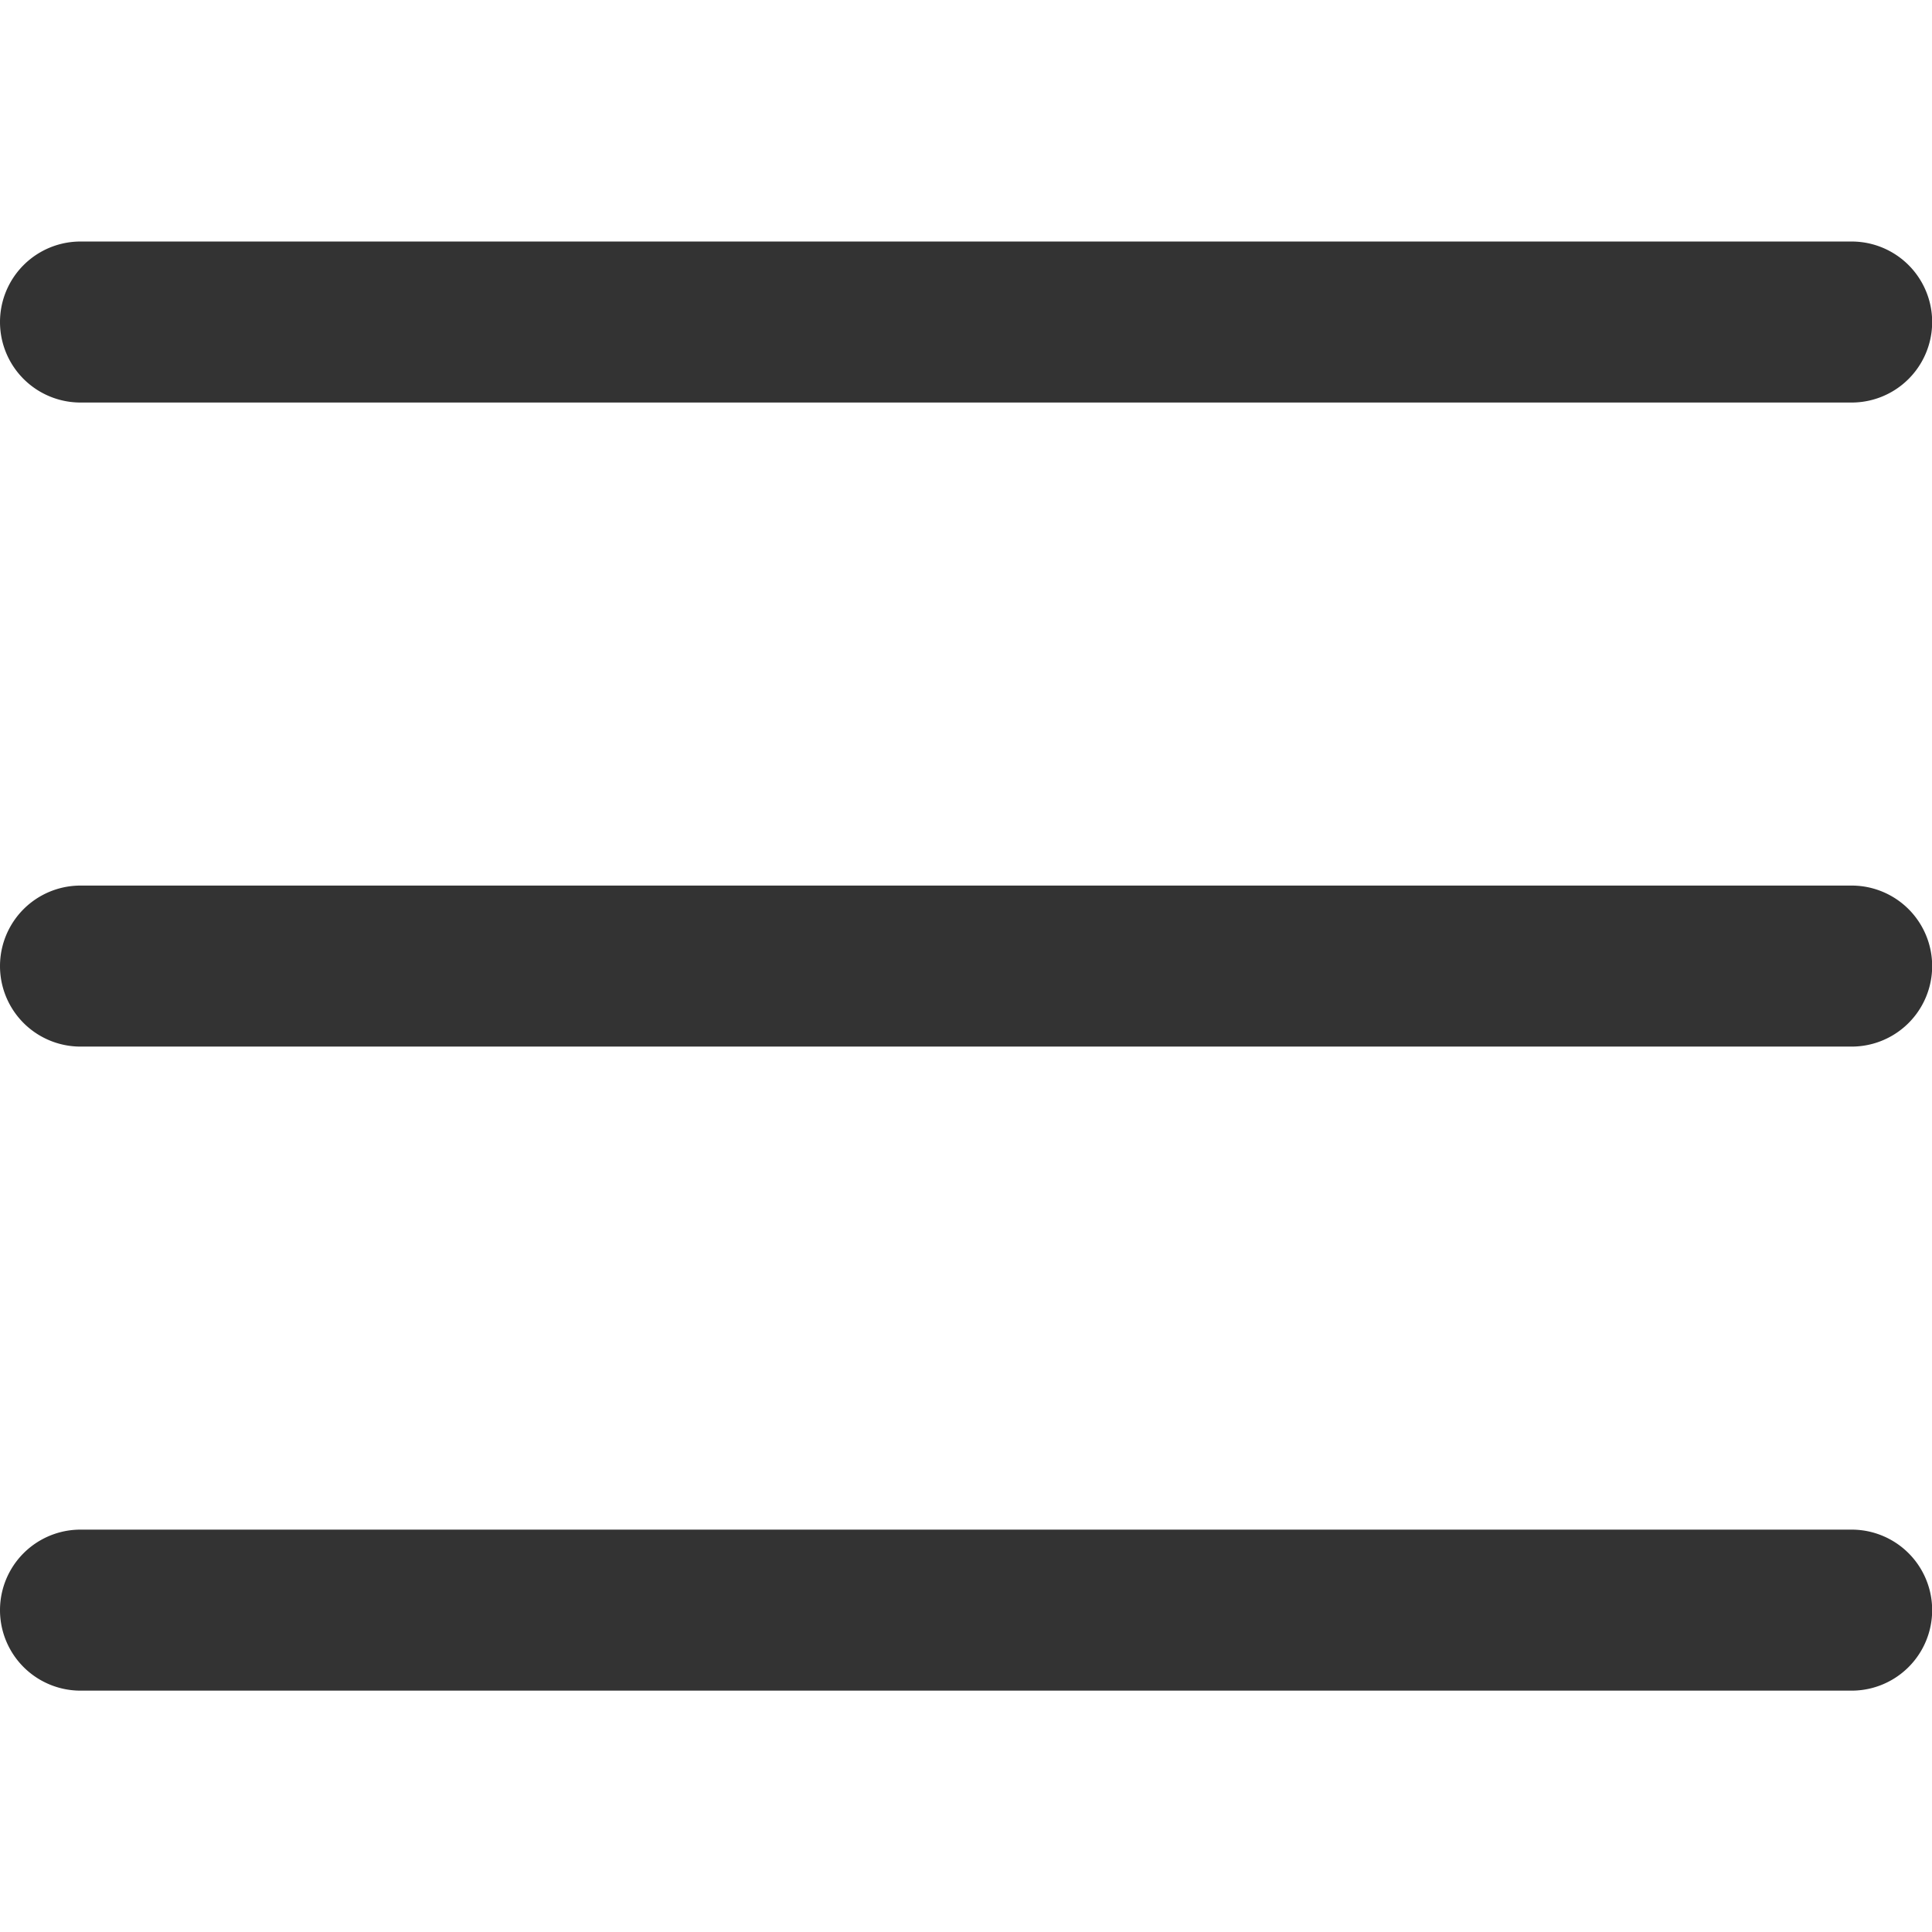
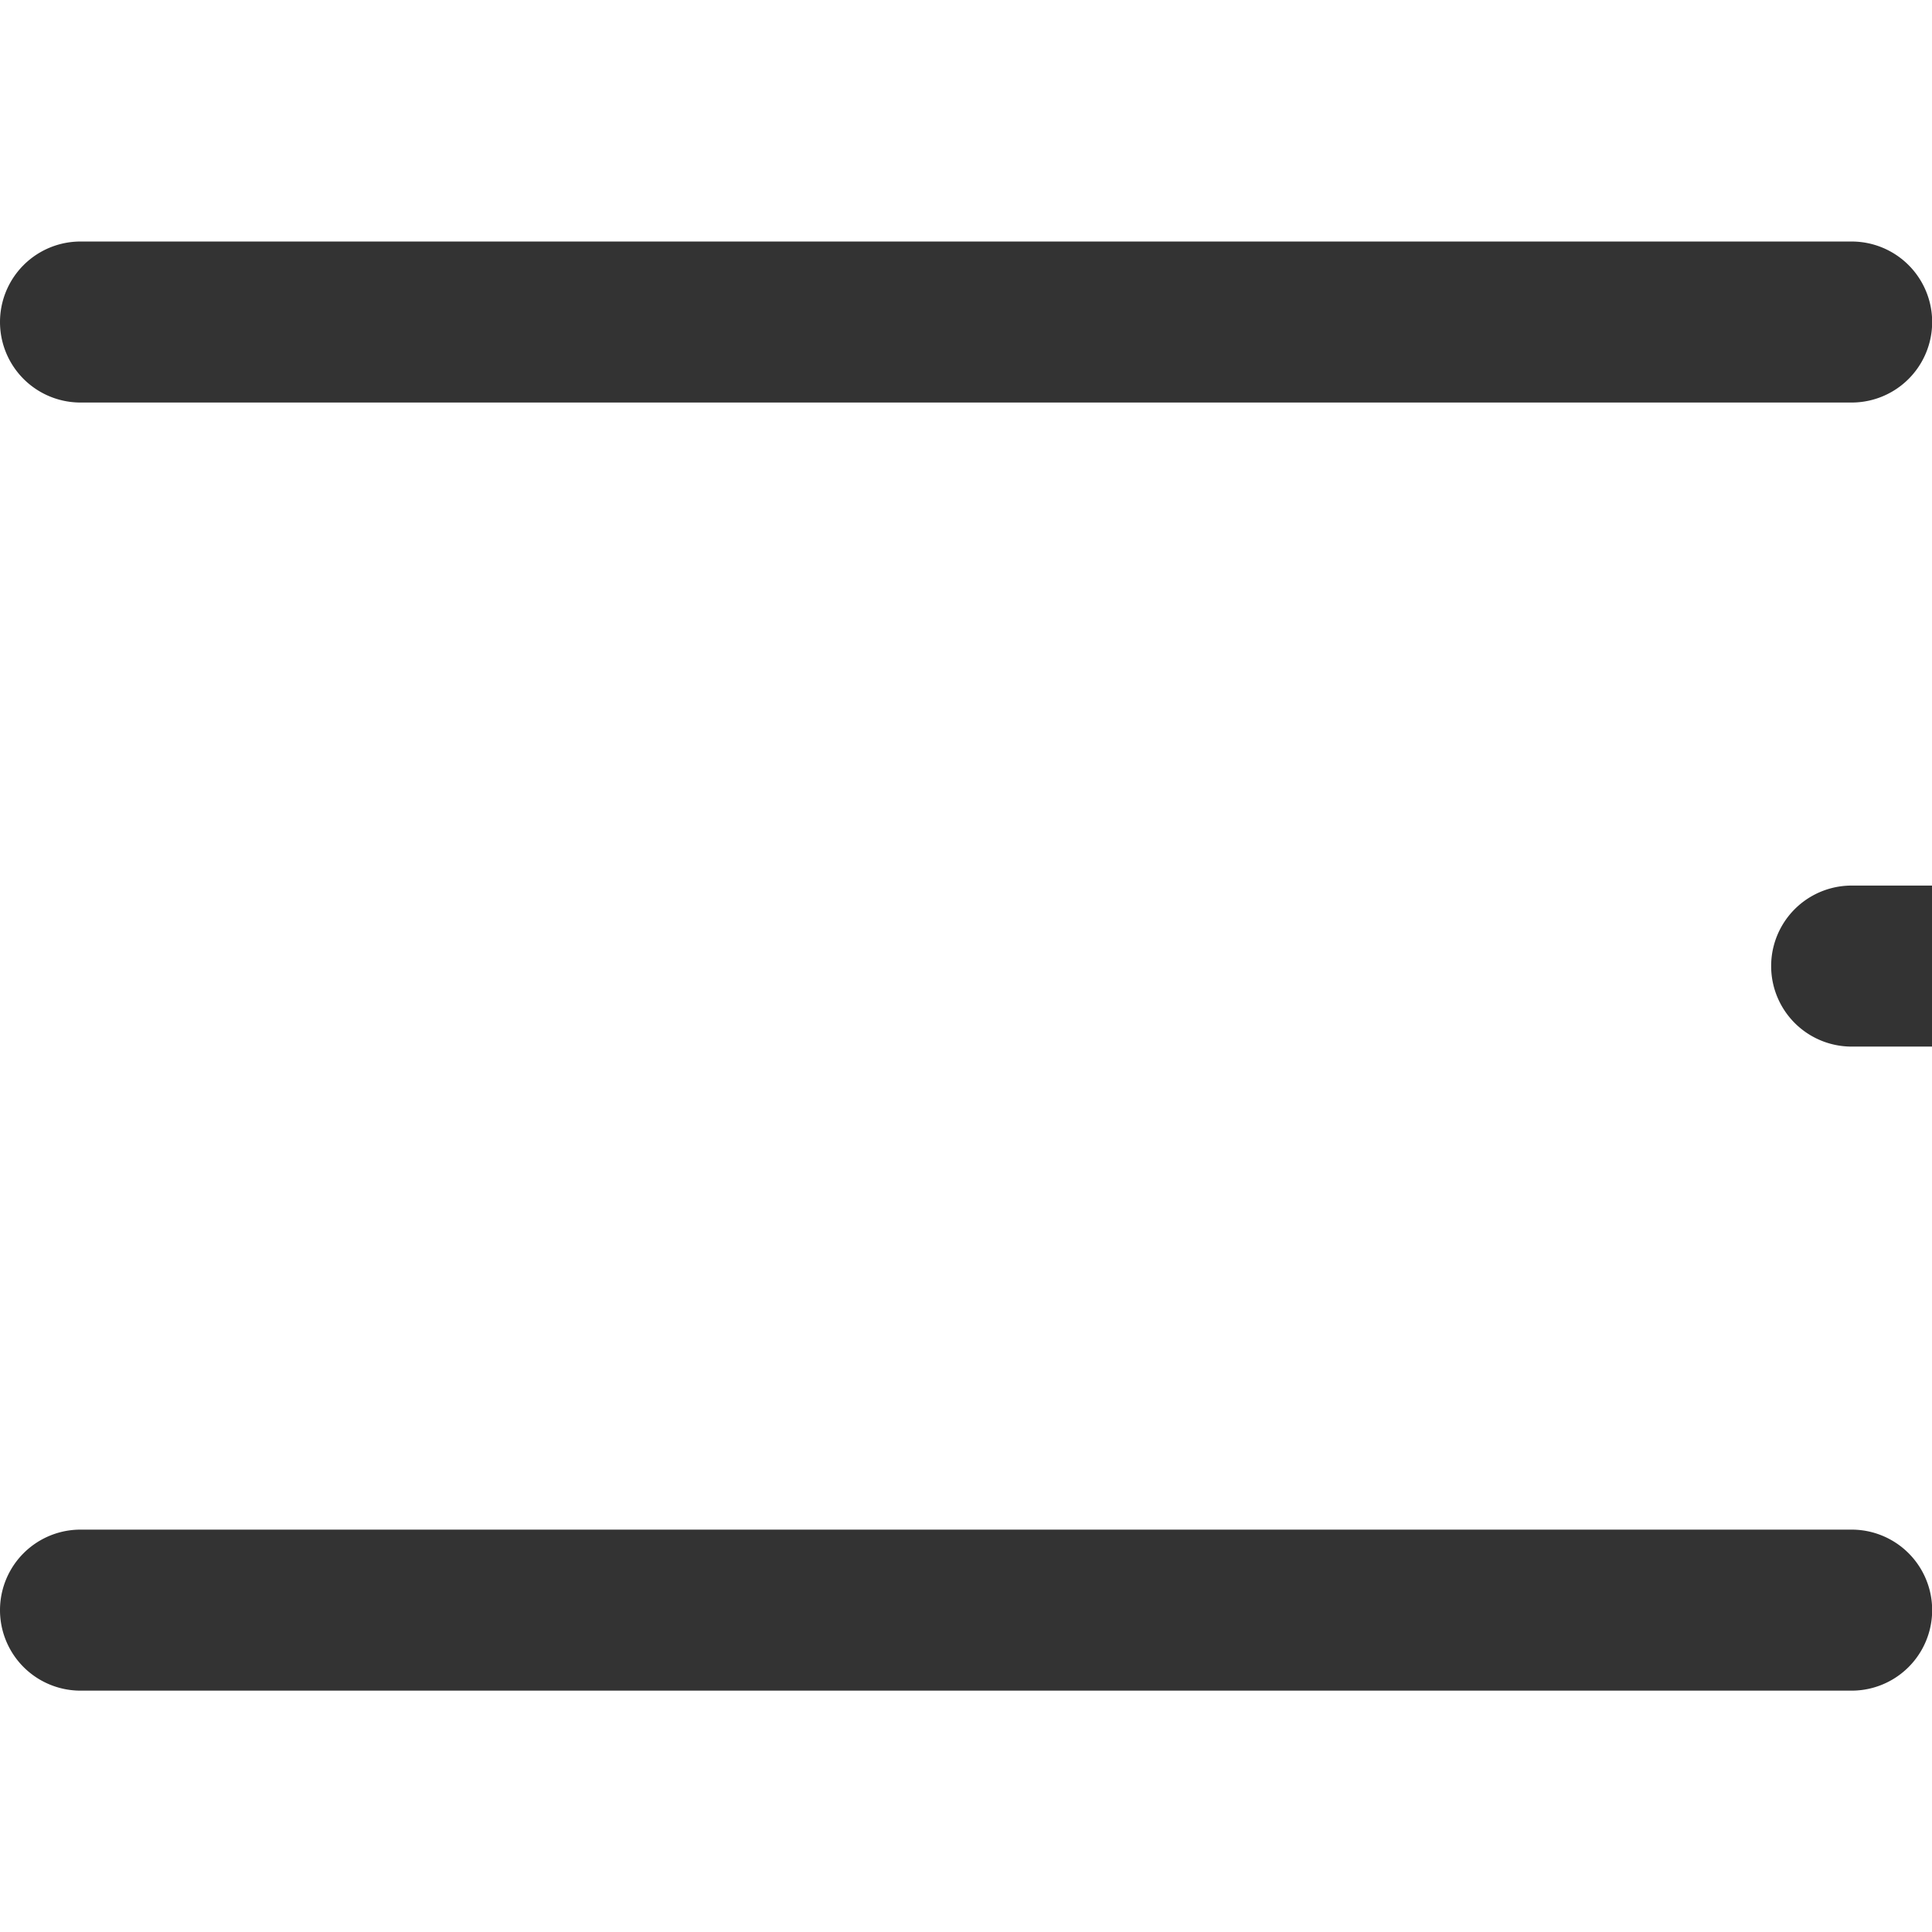
<svg xmlns="http://www.w3.org/2000/svg" data-name="レイヤー 1" width="23.998" height="24">
-   <path d="M23 5H1a1 1 0 0 1 0-2h22a1 1 0 0 1 0 2zm0 8H1a1 1 0 0 1 0-2h22a1 1 0 0 1 0 2zm0 8H1a1 1 0 0 1 0-2h22a1 1 0 0 1 0 2z" fill="#333" />
+   <path d="M23 5H1a1 1 0 0 1 0-2h22a1 1 0 0 1 0 2zm0 8a1 1 0 0 1 0-2h22a1 1 0 0 1 0 2zm0 8H1a1 1 0 0 1 0-2h22a1 1 0 0 1 0 2z" fill="#333" />
</svg>